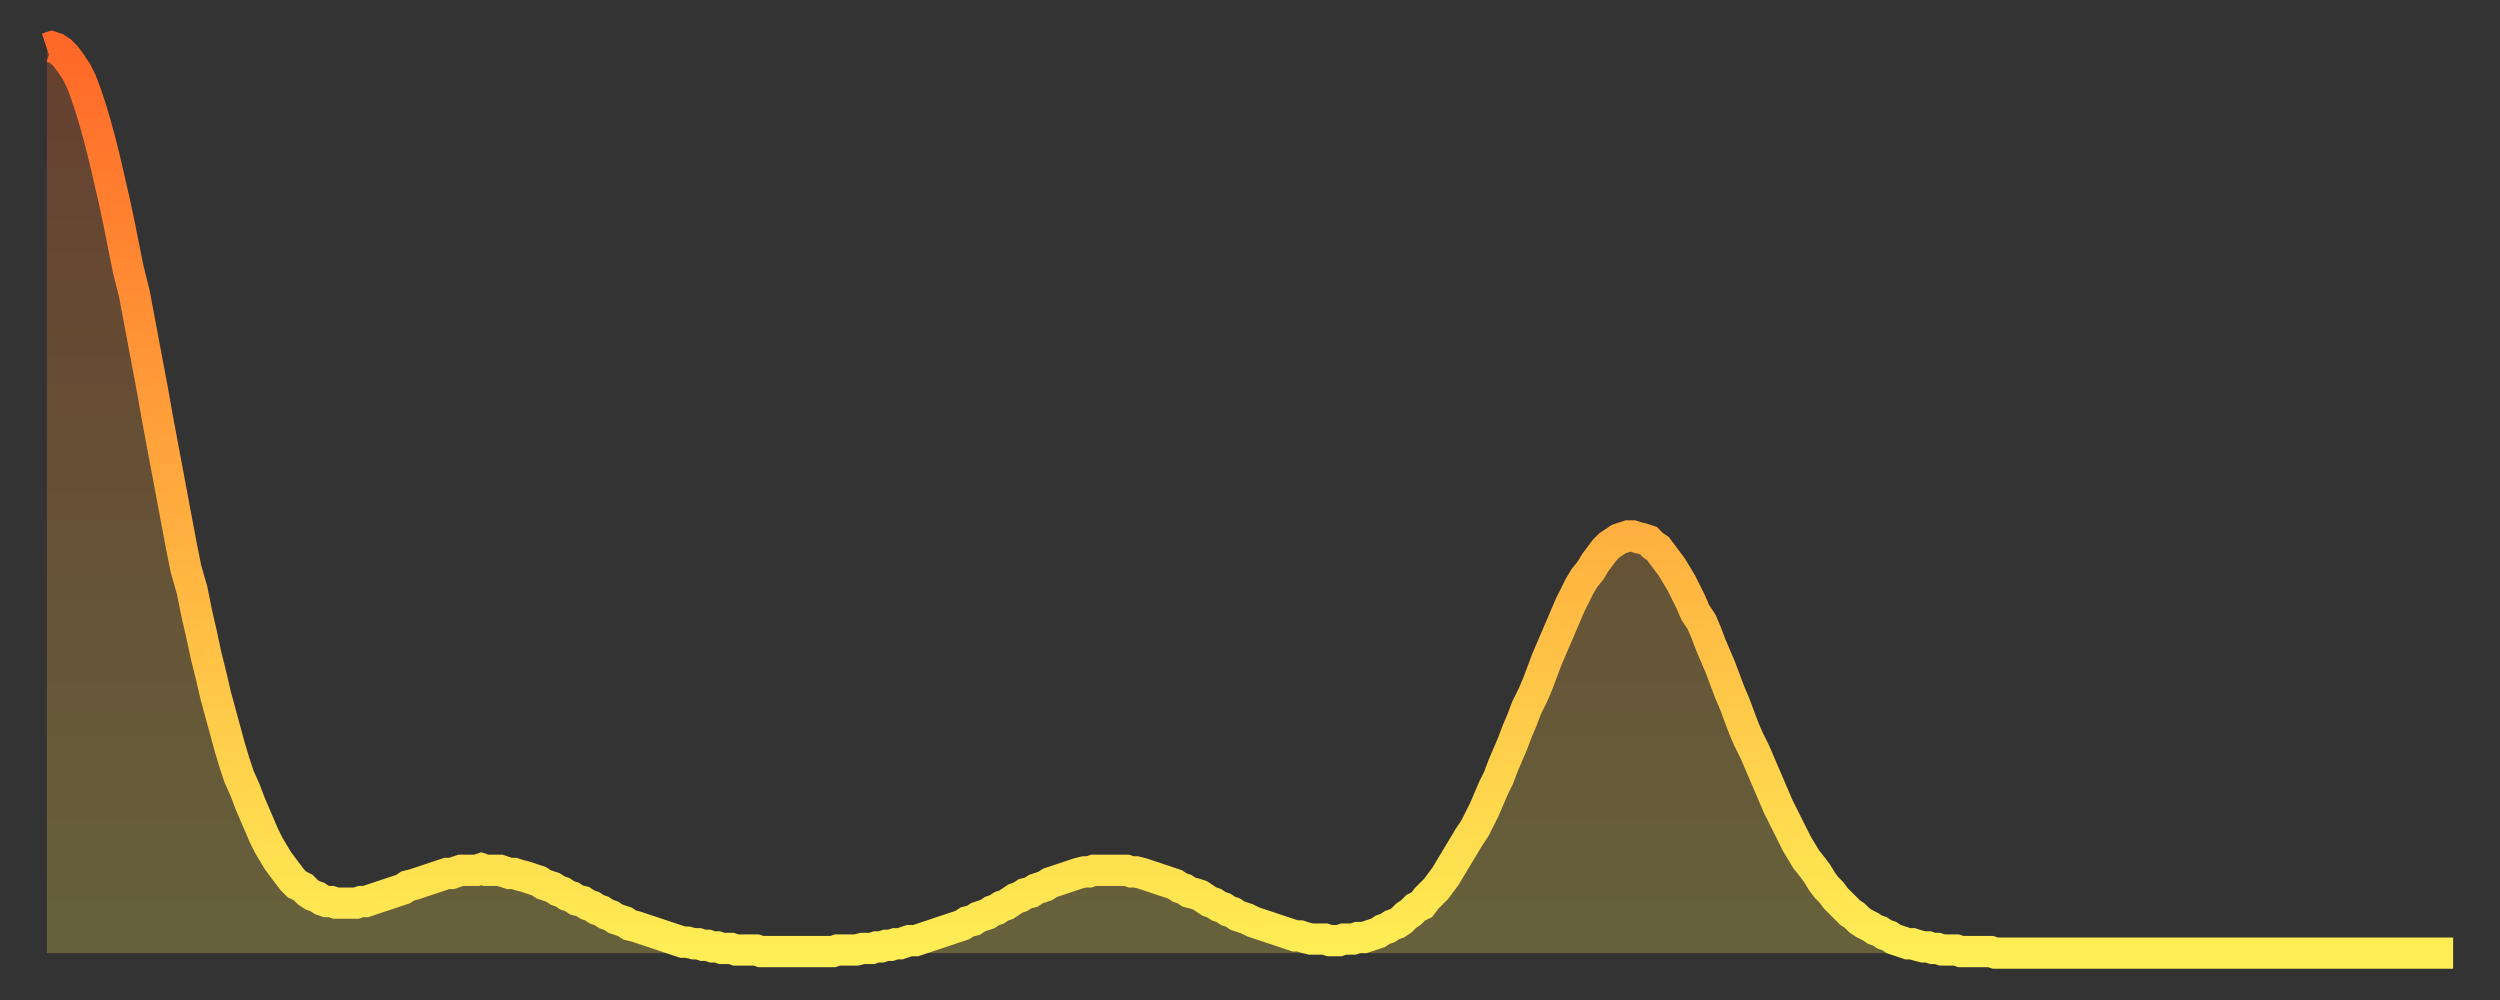
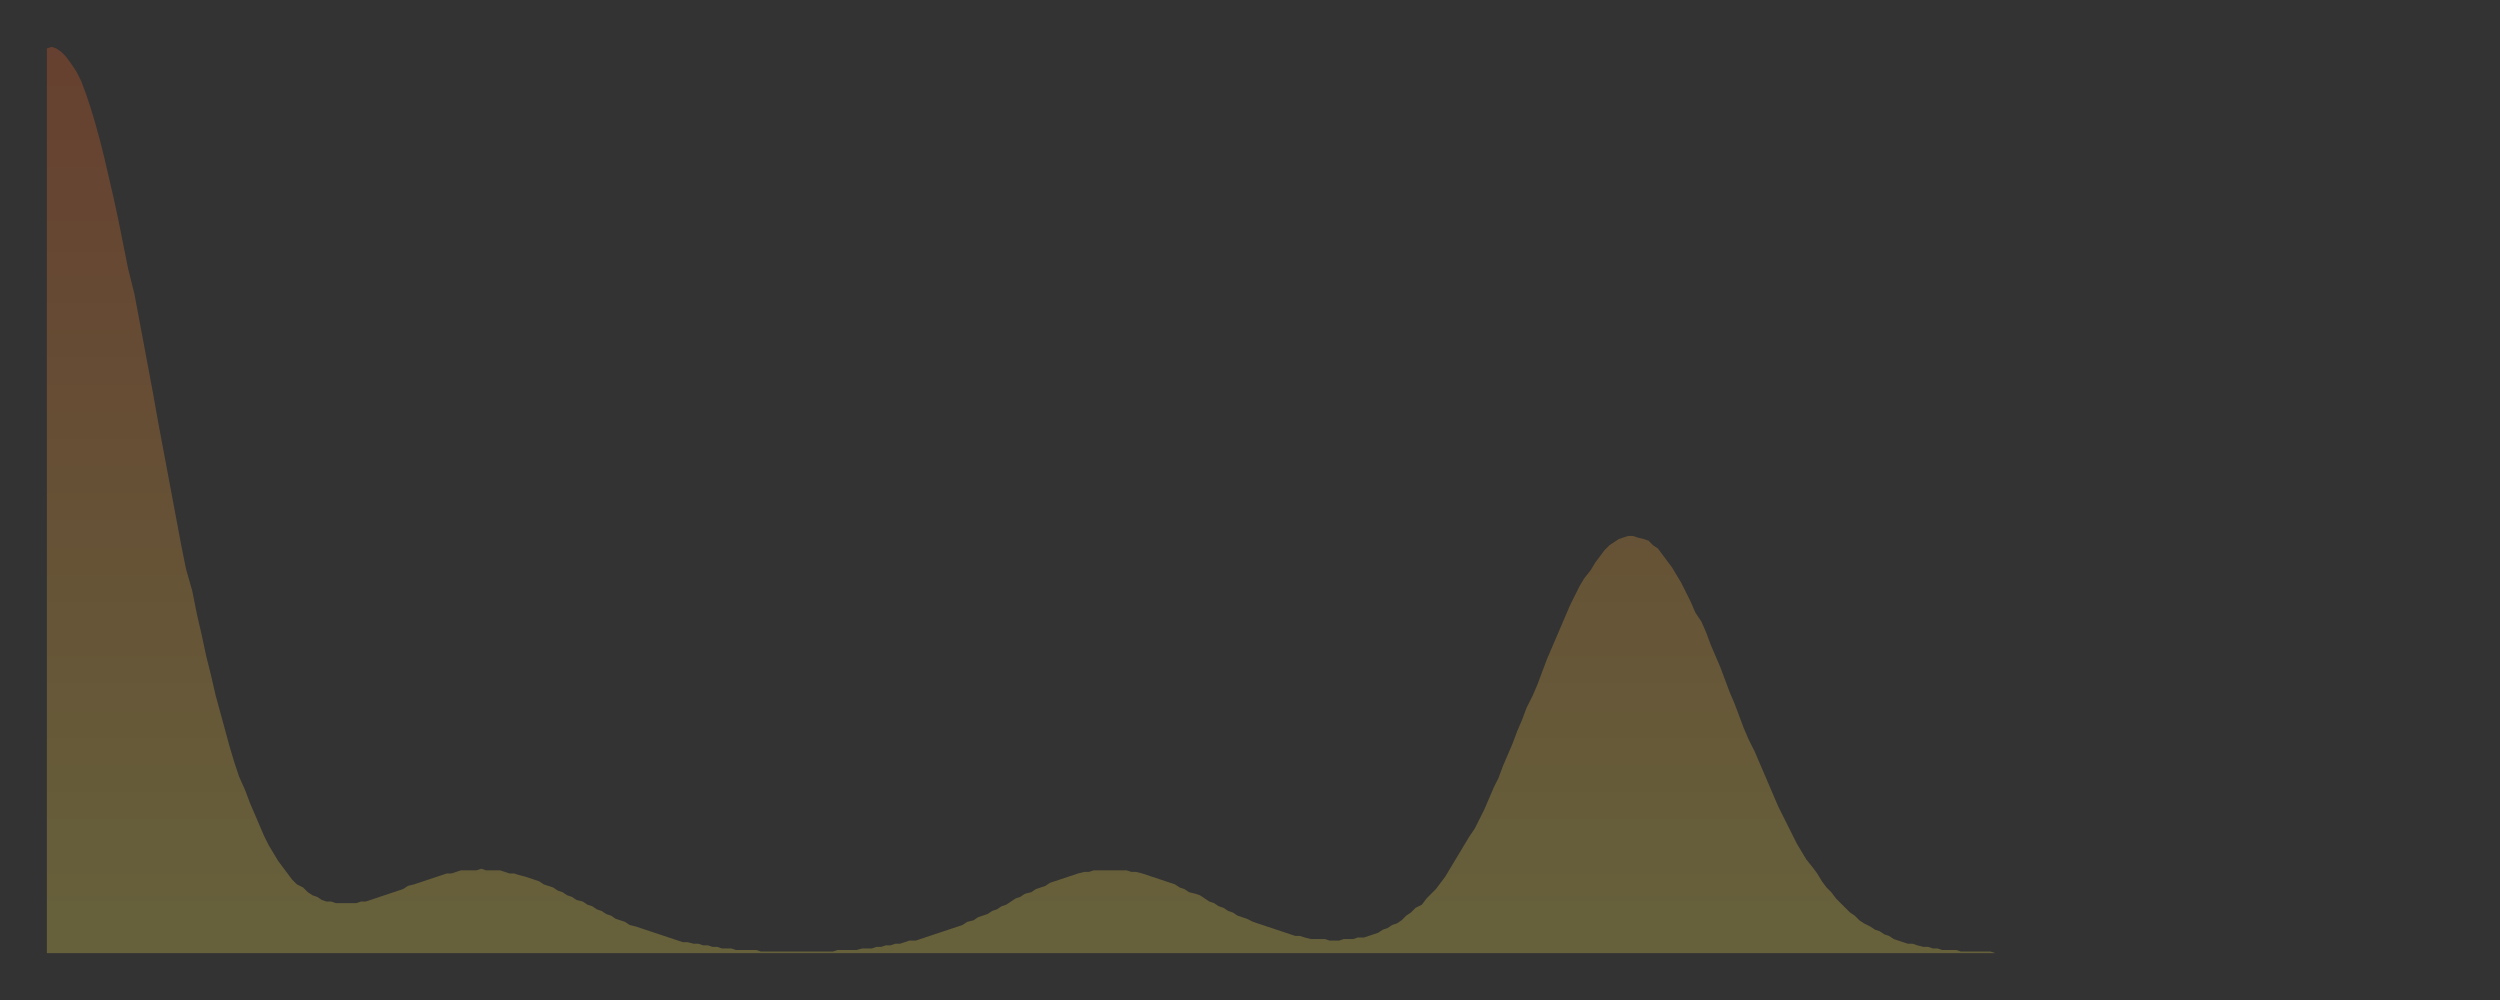
<svg xmlns="http://www.w3.org/2000/svg" baseProfile="full" height="64" version="1.1" width="160">
  <rect width="100%" height="100%" fill="#333333" stroke="none" />
  <defs>
    <linearGradient id="id1334506" x1="0" x2="0" y1="0" y2="1">
      <stop offset="0%" stop-color="#ff6828" />
      <stop offset="50%" stop-color="#ffab3e" />
      <stop offset="100%" stop-color="#ffee55" />
    </linearGradient>
  </defs>
  <g transform="translate(3,3)">
    <g>
-       <path d="M 0.0 0.1 0.3 0.0 0.6 0.1 0.9 0.3 1.2 0.6 1.5 1.0 1.9 1.6 2.2 2.2 2.5 3.0 2.8 3.9 3.1 4.9 3.4 6.0 3.7 7.2 4.0 8.5 4.3 9.8 4.6 11.2 4.9 12.7 5.2 14.2 5.6 15.8 5.9 17.4 6.2 19.0 6.5 20.6 6.8 22.2 7.1 23.9 7.4 25.5 7.7 27.1 8.0 28.7 8.3 30.3 8.6 31.9 8.9 33.4 9.3 34.8 9.6 36.3 9.9 37.6 10.2 39.0 10.5 40.2 10.8 41.5 11.1 42.6 11.4 43.7 11.7 44.8 12.0 45.8 12.3 46.7 12.7 47.6 13.0 48.4 13.3 49.1 13.6 49.8 13.9 50.5 14.2 51.1 14.5 51.6 14.8 52.1 15.1 52.5 15.4 52.9 15.7 53.3 16.0 53.6 16.4 53.8 16.7 54.1 17.0 54.3 17.3 54.4 17.6 54.6 17.9 54.7 18.2 54.7 18.5 54.8 18.8 54.8 19.1 54.8 19.4 54.8 19.8 54.8 20.1 54.7 20.4 54.7 20.7 54.6 21.0 54.5 21.3 54.4 21.6 54.3 21.9 54.2 22.2 54.1 22.5 54.0 22.8 53.9 23.1 53.7 23.5 53.6 23.8 53.5 24.1 53.4 24.4 53.3 24.7 53.2 25.0 53.1 25.3 53.0 25.6 52.9 25.9 52.9 26.2 52.8 26.5 52.7 26.8 52.7 27.2 52.7 27.5 52.7 27.8 52.6 28.1 52.7 28.4 52.7 28.7 52.7 29.0 52.7 29.3 52.8 29.6 52.9 29.9 52.9 30.2 53.0 30.6 53.1 30.9 53.2 31.2 53.3 31.5 53.4 31.8 53.6 32.1 53.7 32.4 53.8 32.7 54.0 33.0 54.1 33.3 54.3 33.6 54.4 33.9 54.6 34.3 54.7 34.6 54.9 34.9 55.0 35.2 55.2 35.5 55.3 35.8 55.5 36.1 55.6 36.4 55.8 36.7 55.9 37.0 56.0 37.3 56.2 37.7 56.3 38.0 56.4 38.3 56.5 38.6 56.6 38.9 56.7 39.2 56.8 39.5 56.9 39.8 57.0 40.1 57.1 40.4 57.2 40.7 57.3 41.0 57.3 41.4 57.4 41.7 57.4 42.0 57.5 42.3 57.5 42.6 57.6 42.9 57.6 43.2 57.7 43.5 57.7 43.8 57.7 44.1 57.8 44.4 57.8 44.7 57.8 45.1 57.8 45.4 57.8 45.7 57.9 46.0 57.9 46.3 57.9 46.6 57.9 46.9 57.9 47.2 57.9 47.5 57.9 47.8 57.9 48.1 57.9 48.5 57.9 48.8 57.9 49.1 57.9 49.4 57.9 49.7 57.9 50.0 57.9 50.3 57.9 50.6 57.8 50.9 57.8 51.2 57.8 51.5 57.8 51.8 57.8 52.2 57.7 52.5 57.7 52.8 57.7 53.1 57.6 53.4 57.6 53.7 57.5 54.0 57.5 54.3 57.4 54.6 57.4 54.9 57.3 55.2 57.2 55.6 57.2 55.9 57.1 56.2 57.0 56.5 56.9 56.8 56.8 57.1 56.7 57.4 56.6 57.7 56.5 58.0 56.4 58.3 56.3 58.6 56.2 58.9 56.0 59.3 55.9 59.6 55.7 59.9 55.6 60.2 55.5 60.5 55.3 60.8 55.2 61.1 55.0 61.4 54.9 61.7 54.7 62.0 54.5 62.3 54.4 62.6 54.2 63.0 54.1 63.3 53.9 63.6 53.8 63.9 53.7 64.2 53.5 64.5 53.4 64.8 53.3 65.1 53.2 65.4 53.1 65.7 53.0 66.0 52.9 66.4 52.8 66.7 52.8 67.0 52.7 67.3 52.7 67.6 52.7 67.9 52.7 68.2 52.7 68.5 52.7 68.8 52.7 69.1 52.7 69.4 52.8 69.7 52.8 70.1 52.9 70.4 53.0 70.7 53.1 71.0 53.2 71.3 53.3 71.6 53.4 71.9 53.5 72.2 53.6 72.5 53.8 72.8 53.9 73.1 54.1 73.5 54.2 73.8 54.3 74.1 54.5 74.4 54.7 74.7 54.8 75.0 55.0 75.3 55.1 75.6 55.3 75.9 55.4 76.2 55.6 76.5 55.7 76.8 55.8 77.2 56.0 77.5 56.1 77.8 56.2 78.1 56.3 78.4 56.4 78.7 56.5 79.0 56.6 79.3 56.7 79.6 56.8 79.9 56.9 80.2 56.9 80.5 57.0 80.9 57.1 81.2 57.1 81.5 57.1 81.8 57.1 82.1 57.2 82.4 57.2 82.7 57.2 83.0 57.1 83.3 57.1 83.6 57.1 83.9 57.0 84.3 57.0 84.6 56.9 84.9 56.8 85.2 56.7 85.5 56.5 85.8 56.4 86.1 56.2 86.4 56.1 86.7 55.9 87.0 55.6 87.3 55.4 87.6 55.1 88.0 54.9 88.3 54.5 88.6 54.2 88.9 53.9 89.2 53.5 89.5 53.1 89.8 52.6 90.1 52.1 90.4 51.6 90.7 51.1 91.0 50.6 91.4 50.0 91.7 49.4 92.0 48.8 92.3 48.1 92.6 47.4 92.9 46.8 93.2 46.0 93.5 45.3 93.8 44.6 94.1 43.8 94.4 43.1 94.7 42.3 95.1 41.5 95.4 40.8 95.7 40.0 96.0 39.2 96.3 38.5 96.6 37.8 96.9 37.1 97.2 36.4 97.5 35.7 97.8 35.1 98.1 34.5 98.4 34.0 98.8 33.5 99.1 33.0 99.4 32.6 99.7 32.2 100.0 31.9 100.3 31.7 100.6 31.5 100.9 31.4 101.2 31.3 101.5 31.3 101.8 31.4 102.2 31.5 102.5 31.6 102.8 31.9 103.1 32.1 103.4 32.5 103.7 32.9 104.0 33.3 104.3 33.8 104.6 34.3 104.9 34.9 105.2 35.5 105.5 36.2 105.9 36.8 106.2 37.5 106.5 38.3 106.8 39.0 107.1 39.7 107.4 40.5 107.7 41.3 108.0 42.0 108.3 42.8 108.6 43.6 108.9 44.3 109.3 45.1 109.6 45.8 109.9 46.5 110.2 47.2 110.5 47.9 110.8 48.6 111.1 49.2 111.4 49.8 111.7 50.4 112.0 51.0 112.3 51.5 112.6 52.0 113.0 52.5 113.3 52.9 113.6 53.4 113.9 53.8 114.2 54.1 114.5 54.5 114.8 54.8 115.1 55.1 115.4 55.4 115.7 55.6 116.0 55.9 116.3 56.1 116.7 56.3 117.0 56.5 117.3 56.6 117.6 56.8 117.9 56.9 118.2 57.1 118.5 57.2 118.8 57.3 119.1 57.4 119.4 57.4 119.7 57.5 120.1 57.6 120.4 57.6 120.7 57.7 121.0 57.7 121.3 57.8 121.6 57.8 121.9 57.8 122.2 57.8 122.5 57.9 122.8 57.9 123.1 57.9 123.4 57.9 123.8 57.9 124.1 57.9 124.4 57.9 124.7 58.0 125.0 58.0 125.3 58.0 125.6 58.0 125.9 58.0 126.2 58.0 126.5 58.0 126.8 58.0 127.2 58.0 127.5 58.0 127.8 58.0 128.1 58.0 128.4 58.0 128.7 58.0 129.0 58.0 129.3 58.0 129.6 58.0 129.9 58.0 130.2 58.0 130.5 58.0 130.9 58.0 131.2 58.0 131.5 58.0 131.8 58.0 132.1 58.0 132.4 58.0 132.7 58.0 133.0 58.0 133.3 58.0 133.6 58.0 133.9 58.0 134.2 58.0 134.6 58.0 134.9 58.0 135.2 58.0 135.5 58.0 135.8 58.0 136.1 58.0 136.4 58.0 136.7 58.0 137.0 58.0 137.3 58.0 137.6 58.0 138.0 58.0 138.3 58.0 138.6 58.0 138.9 58.0 139.2 58.0 139.5 58.0 139.8 58.0 140.1 58.0 140.4 58.0 140.7 58.0 141.0 58.0 141.3 58.0 141.7 58.0 142.0 58.0 142.3 58.0 142.6 58.0 142.9 58.0 143.2 58.0 143.5 58.0 143.8 58.0 144.1 58.0 144.4 58.0 144.7 58.0 145.1 58.0 145.4 58.0 145.7 58.0 146.0 58.0 146.3 58.0 146.6 58.0 146.9 58.0 147.2 58.0 147.5 58.0 147.8 58.0 148.1 58.0 148.4 58.0 148.8 58.0 149.1 58.0 149.4 58.0 149.7 58.0 150.0 58.0 150.3 58.0 150.6 58.0 150.9 58.0 151.2 58.0 151.5 58.0 151.8 58.0 152.1 58.0 152.5 58.0 152.8 58.0 153.1 58.0 153.4 58.0 153.7 58.0 154.0 58.0" fill="none" id="graph-curve" opacity="1" stroke="url(#id1334506)" stroke-width="2" />
      <path d="M 0 58 L 0.0 0.1 0.3 0.0 0.6 0.1 0.9 0.3 1.2 0.6 1.5 1.0 1.9 1.6 2.2 2.2 2.5 3.0 2.8 3.9 3.1 4.9 3.4 6.0 3.7 7.2 4.0 8.5 4.3 9.8 4.6 11.2 4.9 12.7 5.2 14.2 5.6 15.8 5.9 17.4 6.2 19.0 6.5 20.6 6.8 22.2 7.1 23.9 7.4 25.5 7.7 27.1 8.0 28.7 8.3 30.3 8.6 31.9 8.9 33.4 9.3 34.8 9.6 36.3 9.9 37.6 10.2 39.0 10.5 40.2 10.8 41.5 11.1 42.6 11.4 43.7 11.7 44.8 12.0 45.8 12.3 46.7 12.7 47.6 13.0 48.4 13.3 49.1 13.6 49.8 13.9 50.5 14.2 51.1 14.5 51.6 14.8 52.1 15.1 52.5 15.4 52.9 15.7 53.3 16.0 53.6 16.4 53.8 16.7 54.1 17.0 54.3 17.3 54.4 17.6 54.6 17.9 54.7 18.2 54.7 18.5 54.8 18.8 54.8 19.1 54.8 19.4 54.8 19.8 54.8 20.1 54.7 20.4 54.7 20.7 54.6 21.0 54.5 21.3 54.4 21.6 54.3 21.9 54.2 22.2 54.1 22.5 54.0 22.8 53.9 23.1 53.7 23.5 53.6 23.8 53.5 24.1 53.4 24.4 53.3 24.7 53.2 25.0 53.1 25.3 53.0 25.6 52.9 25.9 52.9 26.2 52.8 26.5 52.7 26.8 52.7 27.2 52.7 27.5 52.7 27.8 52.6 28.1 52.7 28.4 52.7 28.7 52.7 29.0 52.7 29.3 52.8 29.6 52.9 29.9 52.9 30.2 53.0 30.6 53.1 30.9 53.2 31.2 53.3 31.5 53.4 31.8 53.6 32.1 53.7 32.4 53.8 32.7 54.0 33.0 54.1 33.3 54.3 33.6 54.4 33.9 54.6 34.3 54.7 34.6 54.9 34.9 55.0 35.2 55.2 35.5 55.3 35.8 55.5 36.1 55.6 36.4 55.8 36.7 55.9 37.0 56.0 37.3 56.2 37.7 56.3 38.0 56.4 38.3 56.5 38.6 56.6 38.9 56.7 39.2 56.8 39.5 56.9 39.8 57.0 40.1 57.1 40.4 57.2 40.7 57.3 41.0 57.3 41.4 57.4 41.7 57.4 42.0 57.5 42.3 57.5 42.6 57.6 42.9 57.6 43.2 57.7 43.5 57.7 43.8 57.7 44.1 57.8 44.4 57.8 44.7 57.8 45.1 57.8 45.4 57.8 45.7 57.9 46.0 57.9 46.3 57.9 46.6 57.9 46.9 57.9 47.2 57.9 47.5 57.9 47.8 57.9 48.1 57.9 48.5 57.9 48.8 57.9 49.1 57.9 49.4 57.9 49.7 57.9 50.0 57.9 50.3 57.9 50.6 57.8 50.9 57.8 51.2 57.8 51.5 57.8 51.8 57.8 52.2 57.7 52.5 57.7 52.8 57.7 53.1 57.6 53.4 57.6 53.7 57.5 54.0 57.5 54.3 57.4 54.6 57.4 54.9 57.3 55.2 57.2 55.6 57.2 55.9 57.1 56.2 57.0 56.5 56.9 56.8 56.8 57.1 56.7 57.4 56.6 57.7 56.5 58.0 56.4 58.3 56.3 58.6 56.2 58.9 56.0 59.3 55.9 59.6 55.7 59.9 55.6 60.2 55.5 60.5 55.3 60.8 55.2 61.1 55.0 61.4 54.9 61.7 54.7 62.0 54.5 62.3 54.4 62.6 54.2 63.0 54.1 63.3 53.9 63.6 53.8 63.9 53.7 64.2 53.5 64.5 53.4 64.8 53.3 65.1 53.2 65.4 53.1 65.7 53.0 66.0 52.9 66.4 52.8 66.7 52.8 67.0 52.7 67.3 52.7 67.6 52.7 67.9 52.7 68.2 52.7 68.5 52.7 68.8 52.7 69.1 52.7 69.4 52.8 69.7 52.8 70.1 52.9 70.4 53.0 70.7 53.1 71.0 53.2 71.3 53.3 71.6 53.4 71.9 53.5 72.2 53.6 72.5 53.8 72.8 53.9 73.1 54.1 73.5 54.2 73.8 54.3 74.1 54.5 74.4 54.7 74.7 54.8 75.0 55.0 75.3 55.1 75.6 55.3 75.9 55.4 76.2 55.6 76.5 55.7 76.8 55.8 77.2 56.0 77.5 56.1 77.8 56.2 78.1 56.3 78.4 56.4 78.7 56.5 79.0 56.6 79.3 56.7 79.6 56.8 79.9 56.9 80.2 56.9 80.5 57.0 80.9 57.1 81.2 57.1 81.5 57.1 81.8 57.1 82.1 57.2 82.4 57.2 82.7 57.2 83.0 57.1 83.3 57.1 83.6 57.1 83.9 57.0 84.3 57.0 84.6 56.9 84.9 56.8 85.2 56.7 85.5 56.5 85.8 56.4 86.1 56.2 86.4 56.1 86.7 55.9 87.0 55.6 87.3 55.4 87.6 55.1 88.0 54.9 88.3 54.5 88.6 54.2 88.9 53.9 89.2 53.5 89.5 53.1 89.8 52.6 90.1 52.1 90.4 51.6 90.7 51.1 91.0 50.6 91.4 50.0 91.7 49.4 92.0 48.8 92.3 48.1 92.6 47.4 92.9 46.8 93.2 46.0 93.5 45.3 93.8 44.6 94.1 43.8 94.4 43.1 94.7 42.3 95.1 41.5 95.4 40.8 95.7 40.0 96.0 39.2 96.3 38.5 96.6 37.8 96.9 37.1 97.2 36.4 97.5 35.7 97.8 35.1 98.1 34.5 98.4 34.0 98.8 33.5 99.1 33.0 99.4 32.6 99.7 32.2 100.0 31.9 100.3 31.7 100.6 31.5 100.9 31.4 101.2 31.3 101.5 31.3 101.8 31.4 102.2 31.5 102.5 31.6 102.8 31.9 103.1 32.1 103.4 32.5 103.7 32.9 104.0 33.3 104.3 33.8 104.6 34.3 104.9 34.9 105.2 35.5 105.5 36.2 105.9 36.8 106.2 37.5 106.5 38.3 106.8 39.0 107.1 39.7 107.4 40.5 107.7 41.3 108.0 42.0 108.3 42.8 108.6 43.6 108.9 44.3 109.3 45.1 109.6 45.8 109.9 46.5 110.2 47.2 110.5 47.9 110.8 48.6 111.1 49.2 111.4 49.8 111.7 50.4 112.0 51.0 112.3 51.5 112.6 52.0 113.0 52.5 113.3 52.9 113.6 53.4 113.9 53.8 114.2 54.1 114.5 54.5 114.8 54.8 115.1 55.1 115.4 55.4 115.7 55.6 116.0 55.9 116.3 56.1 116.7 56.3 117.0 56.5 117.3 56.6 117.6 56.8 117.9 56.9 118.2 57.1 118.5 57.2 118.8 57.3 119.1 57.4 119.4 57.4 119.7 57.5 120.1 57.6 120.4 57.6 120.7 57.7 121.0 57.7 121.3 57.8 121.6 57.8 121.9 57.8 122.2 57.8 122.5 57.9 122.8 57.9 123.1 57.9 123.4 57.9 123.8 57.9 124.1 57.9 124.4 57.9 124.7 58.0 125.0 58.0 125.3 58.0 125.6 58.0 125.9 58.0 126.2 58.0 126.5 58.0 126.8 58.0 127.2 58.0 127.5 58.0 127.8 58.0 128.1 58.0 128.4 58.0 128.7 58.0 129.0 58.0 129.3 58.0 129.6 58.0 129.9 58.0 130.2 58.0 130.5 58.0 130.9 58.0 131.2 58.0 131.5 58.0 131.8 58.0 132.1 58.0 132.4 58.0 132.7 58.0 133.0 58.0 133.3 58.0 133.6 58.0 133.9 58.0 134.2 58.0 134.6 58.0 134.9 58.0 135.2 58.0 135.5 58.0 135.8 58.0 136.1 58.0 136.4 58.0 136.7 58.0 137.0 58.0 137.3 58.0 137.6 58.0 138.0 58.0 138.3 58.0 138.6 58.0 138.9 58.0 139.2 58.0 139.5 58.0 139.8 58.0 140.1 58.0 140.4 58.0 140.7 58.0 141.0 58.0 141.3 58.0 141.7 58.0 142.0 58.0 142.3 58.0 142.6 58.0 142.9 58.0 143.2 58.0 143.5 58.0 143.8 58.0 144.1 58.0 144.4 58.0 144.7 58.0 145.1 58.0 145.4 58.0 145.7 58.0 146.0 58.0 146.3 58.0 146.6 58.0 146.9 58.0 147.2 58.0 147.5 58.0 147.8 58.0 148.1 58.0 148.4 58.0 148.8 58.0 149.1 58.0 149.4 58.0 149.7 58.0 150.0 58.0 150.3 58.0 150.6 58.0 150.9 58.0 151.2 58.0 151.5 58.0 151.8 58.0 152.1 58.0 152.5 58.0 152.8 58.0 153.1 58.0 153.4 58.0 153.7 58.0 154.0 58.0 154 58" fill="url(#id1334506)" fill-opacity=".25" id="graph-shadow" />
    </g>
  </g>
</svg>